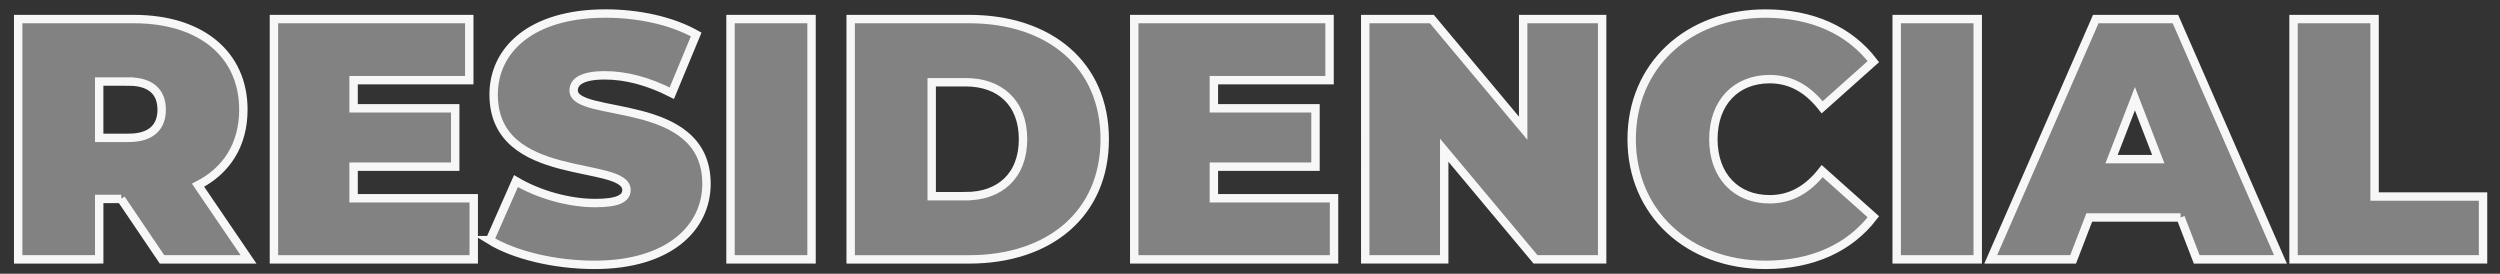
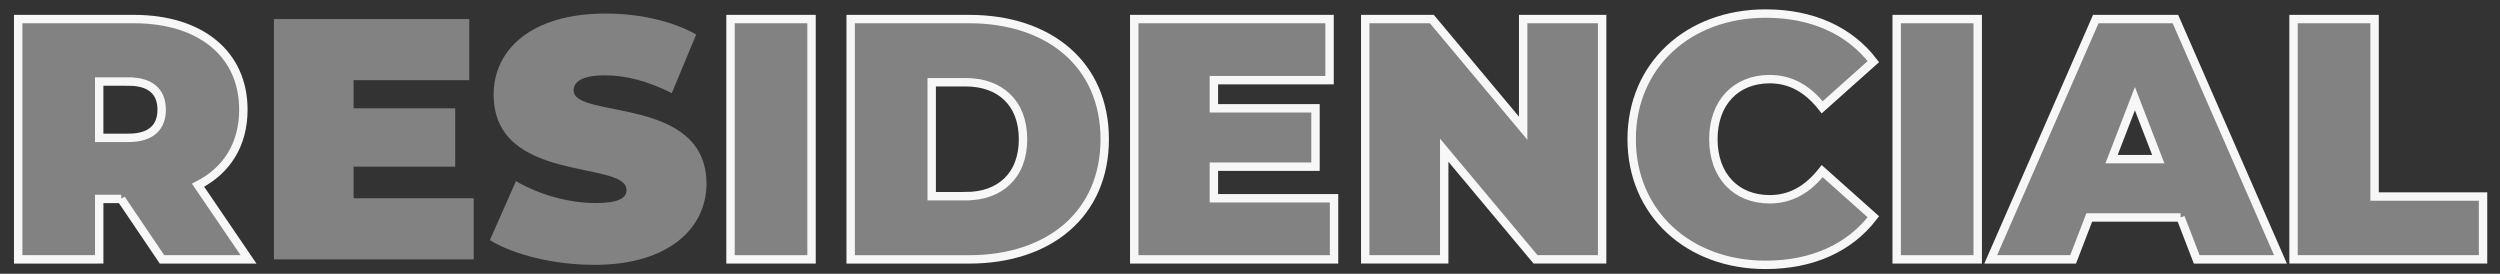
<svg xmlns="http://www.w3.org/2000/svg" id="a" viewBox="0 0 1189.44 130.24">
  <rect x="0" y="0" width="1189.44" height="130.24" fill="#333333" stroke="none" />
  <defs>
    <style>.b{fill:#f6f7f6;}.c{opacity:.4;}.d{fill:none;stroke:#f6f7f6;stroke-miterlimit:10;stroke-width:4px;}</style>
  </defs>
  <path class="d" d="m57.65,94.65h-10.45v28.75H8.65V9.07h55.04c31.85,0,52.1,16.66,52.1,43.12,0,16.5-7.84,28.91-21.56,35.93l24.01,35.28h-41.16l-19.44-28.75Zm3.59-55.86h-14.05v26.79h14.05c10.62,0,15.68-5.06,15.68-13.39s-5.06-13.39-15.68-13.39Z" />
-   <path class="d" d="m225.39,94.33v29.07h-95.06V9.07h92.94v29.07h-55.04v13.39h48.35v27.77h-48.35v15.03h57.17Z" />
-   <path class="d" d="m233.07,114.25l12.41-28.09c10.78,6.37,25.15,10.45,37.73,10.45,10.94,0,14.86-2.29,14.86-6.21,0-14.37-63.21-2.78-63.21-45.41,0-21.23,17.8-38.55,53.25-38.55,15.35,0,31.2,3.27,43.12,9.96l-11.6,27.93c-11.27-5.72-21.89-8.49-31.85-8.49-11.27,0-14.86,3.27-14.86,7.19,0,13.72,63.21,2.29,63.21,44.43,0,20.91-17.8,38.55-53.25,38.55-19.11,0-38.38-4.74-49.82-11.76Z" />
  <path class="d" d="m347.56,9.07h38.55v114.33h-38.55V9.07Z" />
  <path class="d" d="m404.73,9.07h56.35c38.22,0,64.52,21.72,64.52,57.17s-26.3,57.17-64.52,57.17h-56.35V9.07Zm54.72,84.28c16.17,0,27.28-9.64,27.28-27.11s-11.11-27.11-27.28-27.11h-16.17v54.23h16.17Z" />
  <path class="d" d="m634.7,94.33v29.07h-95.06V9.07h92.93v29.07h-55.04v13.39h48.35v27.77h-48.35v15.03h57.17Z" />
  <path class="d" d="m762.26,9.07v114.33h-31.69l-43.45-51.94v51.94h-37.57V9.07h31.69l43.45,51.94V9.07h37.57Z" />
  <path class="d" d="m776.31,66.23c0-35.12,26.95-59.78,63.7-59.78,22.38,0,40.02,8.17,51.29,22.87l-24.34,21.72c-6.7-8.49-14.7-13.39-24.99-13.39-16.01,0-26.79,11.11-26.79,28.58s10.78,28.58,26.79,28.58c10.29,0,18.29-4.9,24.99-13.39l24.34,21.72c-11.27,14.7-28.91,22.87-51.29,22.87-36.75,0-63.7-24.66-63.7-59.78Z" />
  <path class="d" d="m902.4,9.07h38.55v114.33h-38.55V9.07Z" />
  <path class="d" d="m1037.47,103.47h-43.45l-7.68,19.93h-39.2l49.98-114.33h37.89l49.98,114.33h-39.85l-7.68-19.93Zm-10.62-27.77l-11.11-28.75-11.11,28.75h22.21Z" />
-   <path class="d" d="m1091.21,9.07h38.55v84.44h51.61v29.89h-90.16V9.07Z" />
+   <path class="d" d="m1091.21,9.07h38.55v84.44h51.61v29.89h-90.16Z" />
  <g class="c">
    <path class="b" d="m57.65,94.65h-10.45v28.75H8.65V9.07h55.04c31.85,0,52.1,16.66,52.1,43.12,0,16.5-7.84,28.91-21.56,35.93l24.01,35.28h-41.16l-19.44-28.75Zm3.59-55.86h-14.05v26.79h14.05c10.62,0,15.68-5.06,15.68-13.39s-5.06-13.39-15.68-13.39Z" />
    <path class="b" d="m225.39,94.33v29.07h-95.06V9.07h92.94v29.07h-55.04v13.39h48.35v27.77h-48.35v15.03h57.17Z" />
    <path class="b" d="m233.07,114.25l12.41-28.09c10.78,6.37,25.15,10.45,37.73,10.45,10.94,0,14.86-2.29,14.86-6.21,0-14.37-63.21-2.78-63.21-45.41,0-21.23,17.8-38.55,53.25-38.55,15.35,0,31.2,3.27,43.12,9.96l-11.6,27.93c-11.27-5.72-21.89-8.49-31.85-8.49-11.27,0-14.86,3.27-14.86,7.19,0,13.72,63.21,2.29,63.21,44.43,0,20.91-17.8,38.55-53.25,38.55-19.11,0-38.38-4.74-49.82-11.76Z" />
    <path class="b" d="m347.56,9.07h38.55v114.33h-38.55V9.07Z" />
    <path class="b" d="m404.73,9.07h56.35c38.22,0,64.52,21.72,64.52,57.17s-26.3,57.17-64.52,57.17h-56.35V9.07Zm54.72,84.28c16.17,0,27.28-9.64,27.28-27.11s-11.11-27.11-27.28-27.11h-16.17v54.23h16.17Z" />
    <path class="b" d="m634.7,94.33v29.07h-95.06V9.07h92.93v29.07h-55.04v13.39h48.35v27.77h-48.35v15.03h57.17Z" />
    <path class="b" d="m762.26,9.07v114.33h-31.69l-43.45-51.94v51.94h-37.57V9.07h31.69l43.45,51.94V9.07h37.57Z" />
    <path class="b" d="m776.31,66.23c0-35.12,26.95-59.78,63.7-59.78,22.38,0,40.02,8.17,51.29,22.87l-24.34,21.72c-6.7-8.49-14.7-13.39-24.99-13.39-16.01,0-26.79,11.11-26.79,28.58s10.78,28.58,26.79,28.58c10.29,0,18.29-4.9,24.99-13.39l24.34,21.72c-11.27,14.7-28.91,22.87-51.29,22.87-36.75,0-63.7-24.66-63.7-59.78Z" />
    <path class="b" d="m902.4,9.07h38.55v114.33h-38.55V9.07Z" />
    <path class="b" d="m1037.47,103.47h-43.45l-7.68,19.93h-39.2l49.98-114.33h37.89l49.98,114.33h-39.85l-7.68-19.93Zm-10.62-27.77l-11.11-28.75-11.11,28.75h22.21Z" />
    <path class="b" d="m1091.21,9.07h38.55v84.44h51.61v29.89h-90.16V9.07Z" />
  </g>
</svg>